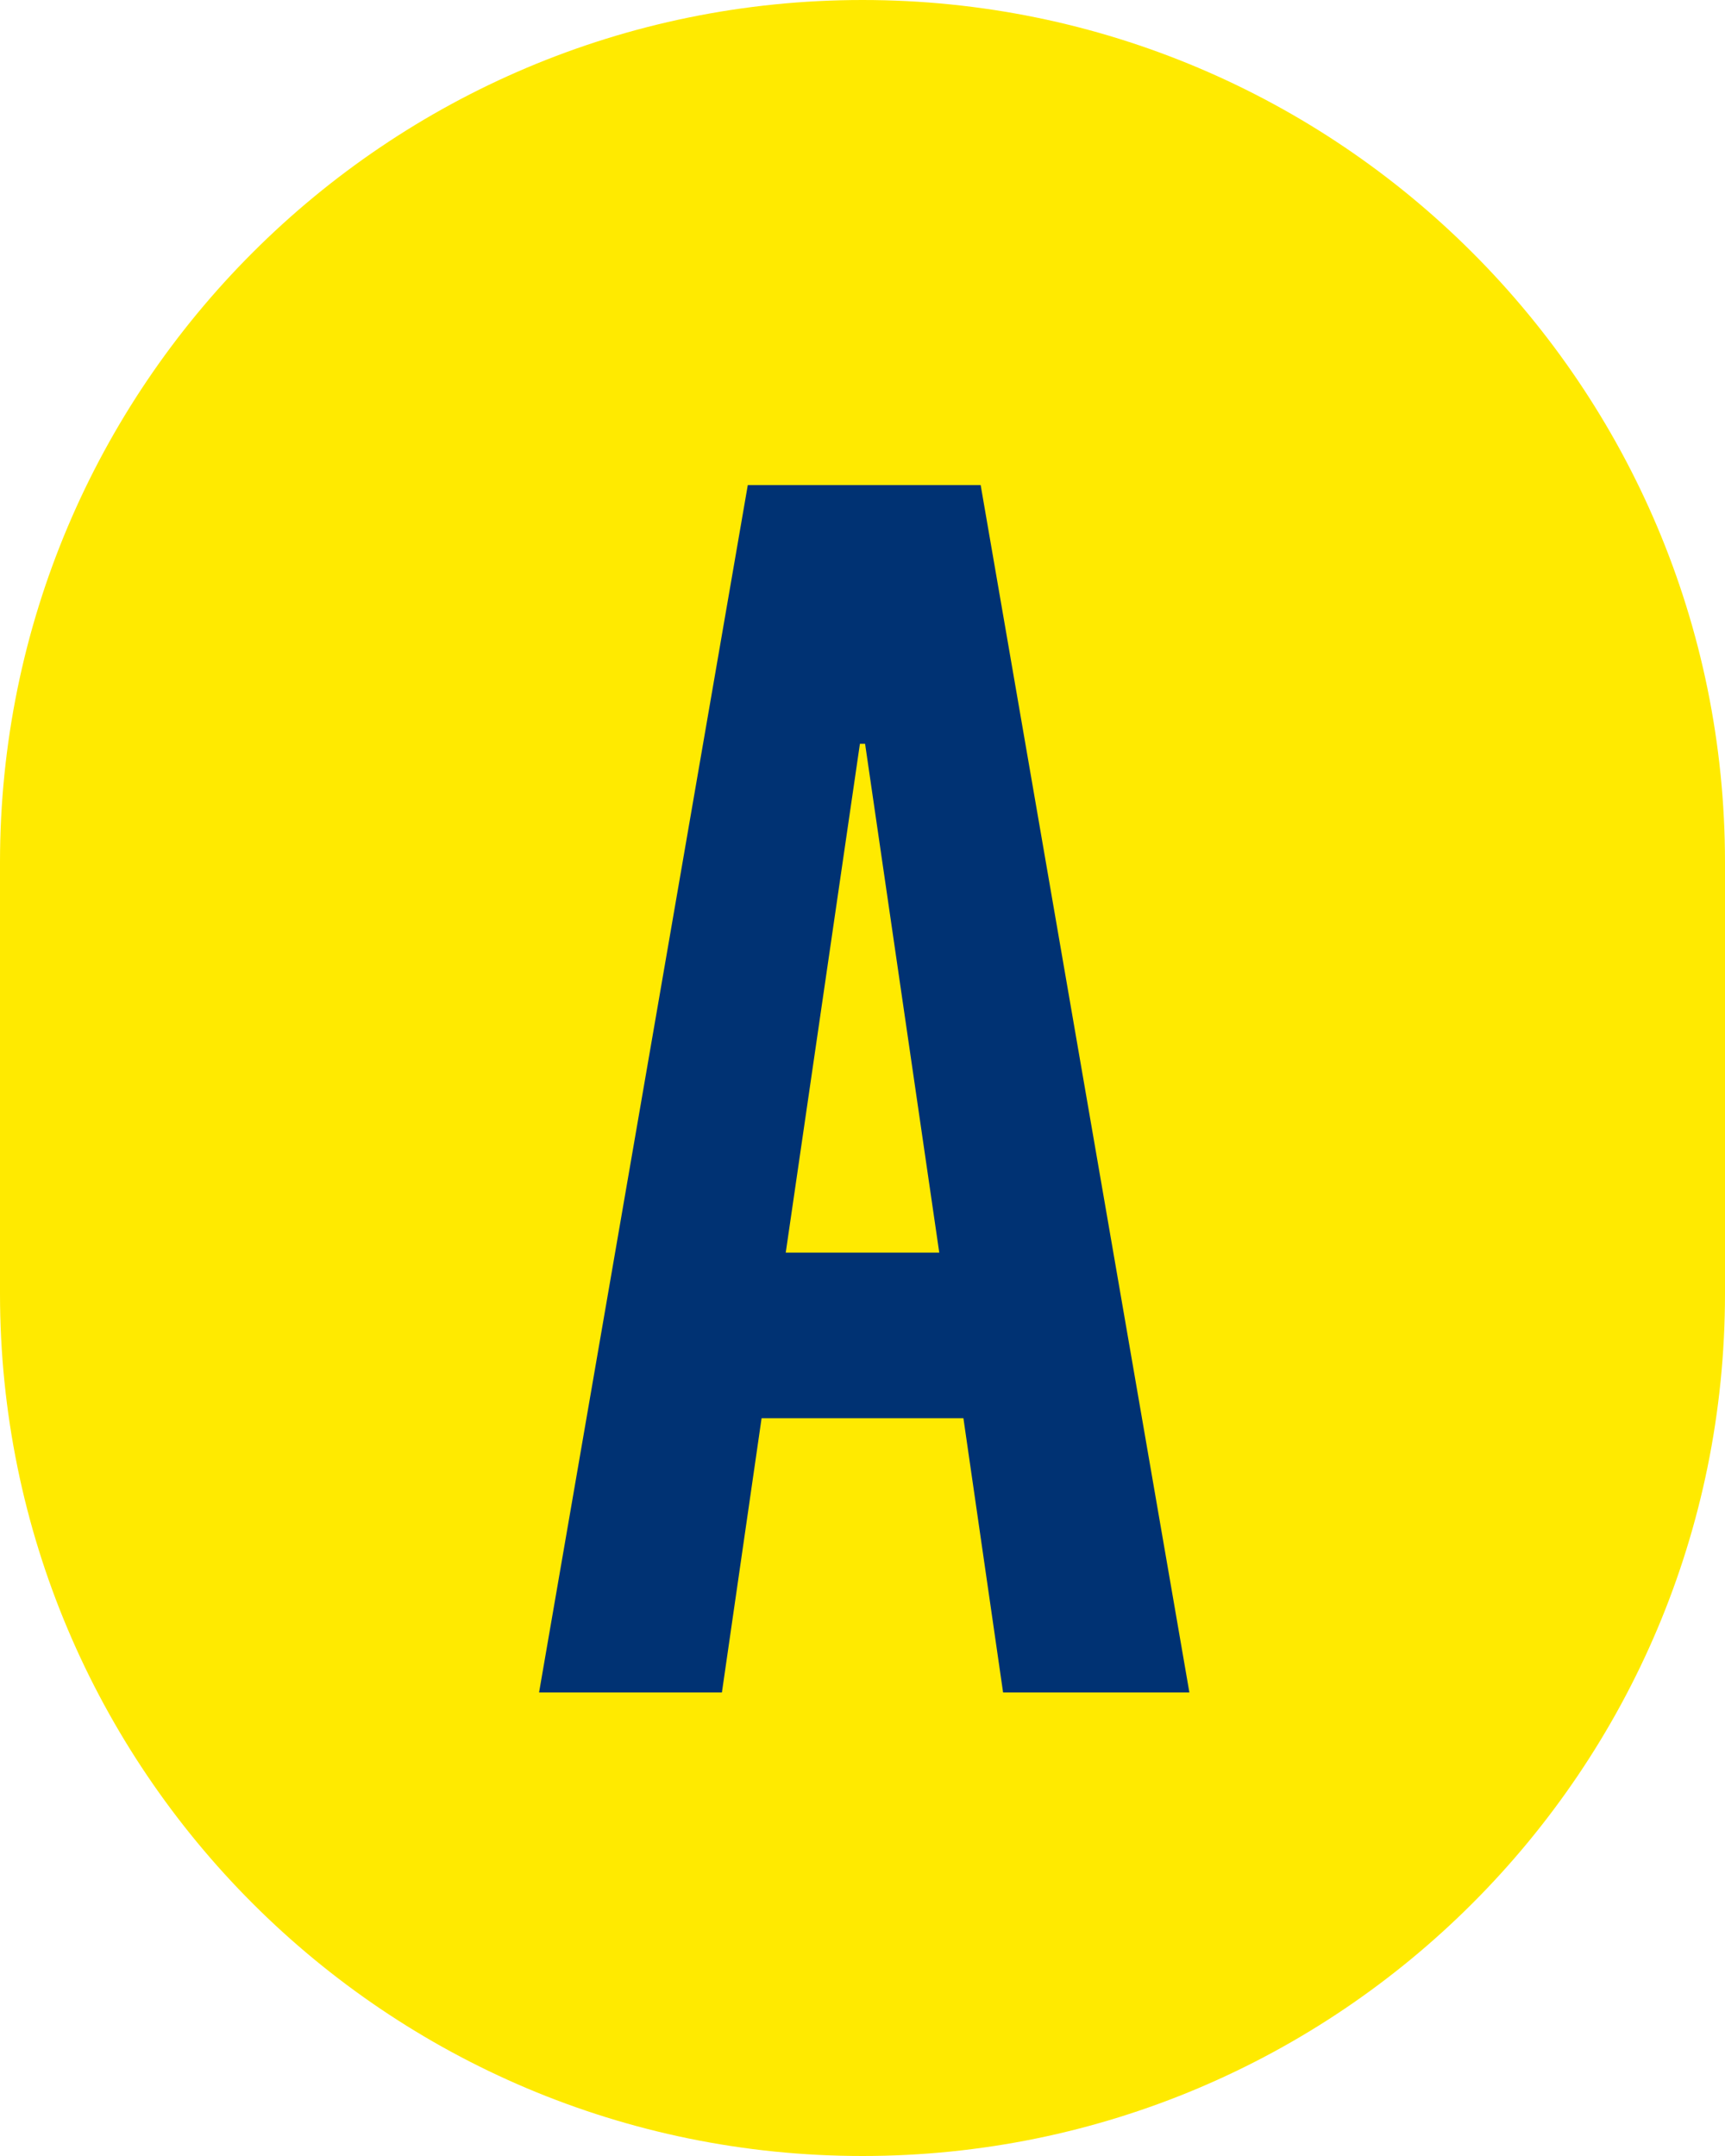
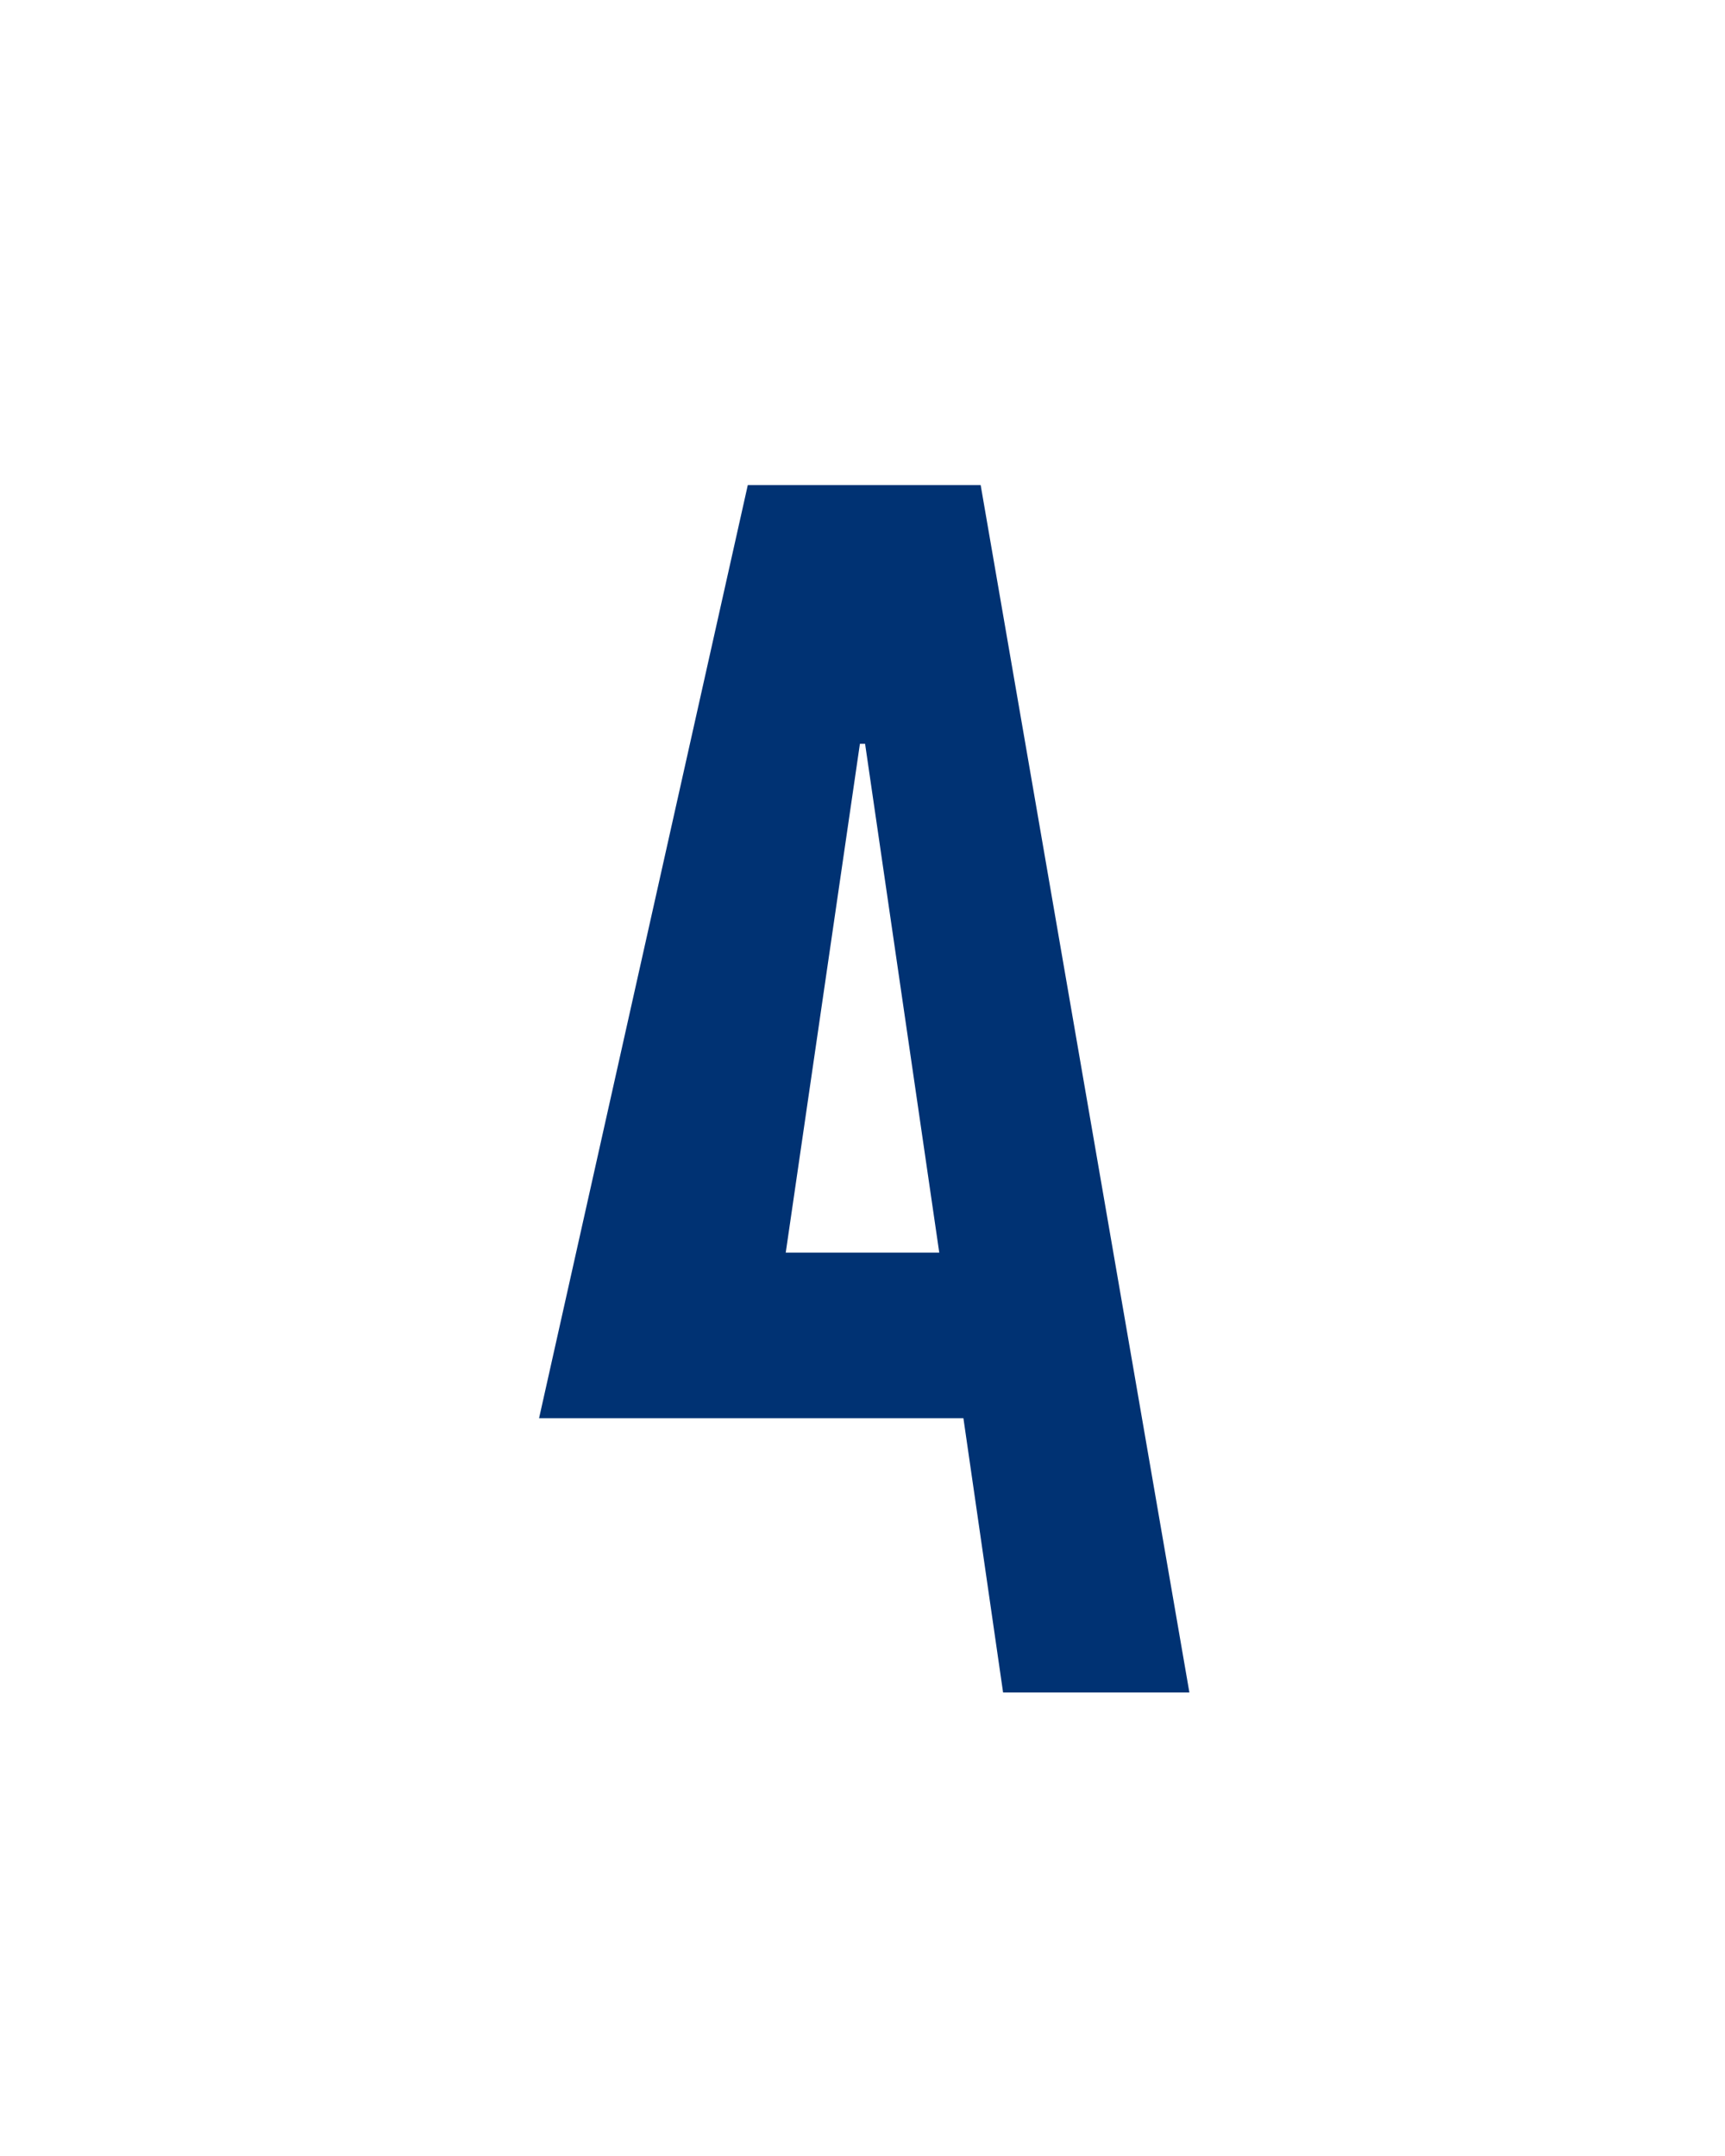
<svg xmlns="http://www.w3.org/2000/svg" width="28" height="35" viewBox="0 0 28 35" fill="none">
-   <path d="M0 14C0 6.268 6.268 0 14 0V0C21.732 0 28 6.268 28 14V21C28 28.732 21.732 35 14 35V35C6.268 35 0 28.732 0 21V14Z" fill="#FFEA00" />
-   <path d="M19.306 27.475H16.282L15.638 23.023H12.362L11.718 27.475H8.75L12.138 7.875H15.918L19.306 27.475ZM13.958 12.075L12.754 20.335H15.246L14.042 12.075H13.958Z" fill="#003273" />
+   <path d="M19.306 27.475H16.282L15.638 23.023H12.362H8.75L12.138 7.875H15.918L19.306 27.475ZM13.958 12.075L12.754 20.335H15.246L14.042 12.075H13.958Z" fill="#003273" />
</svg>